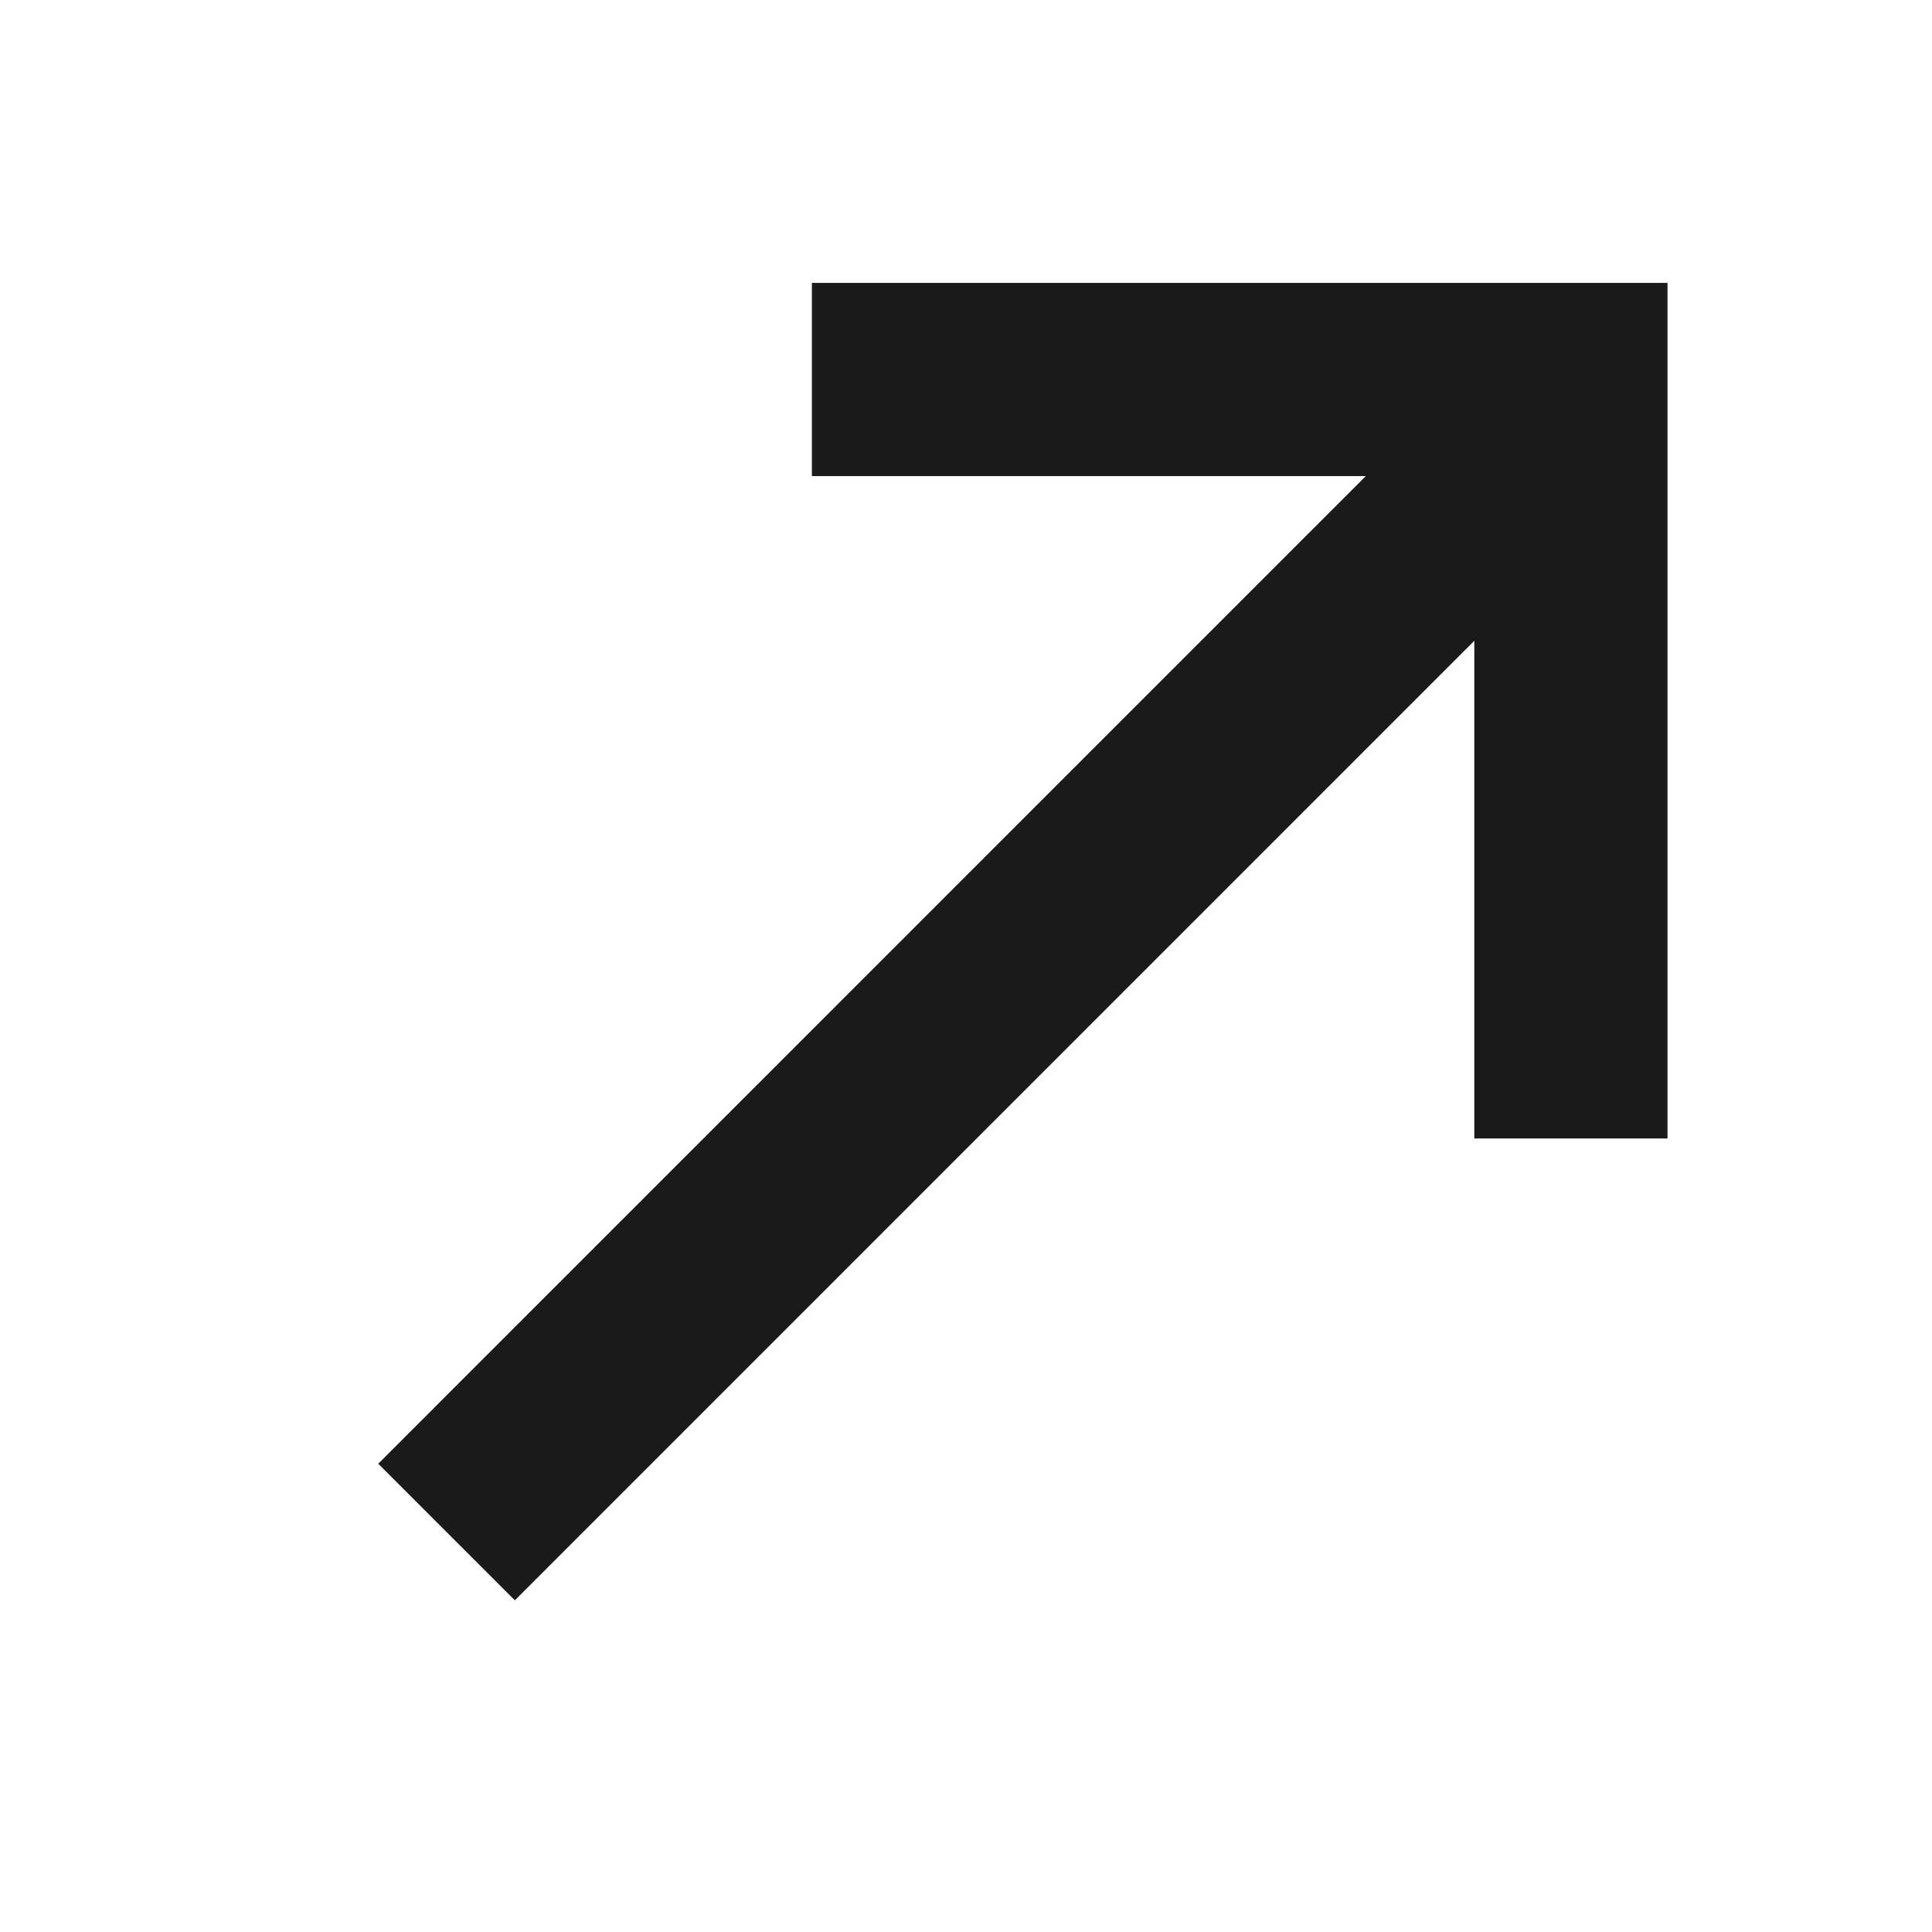
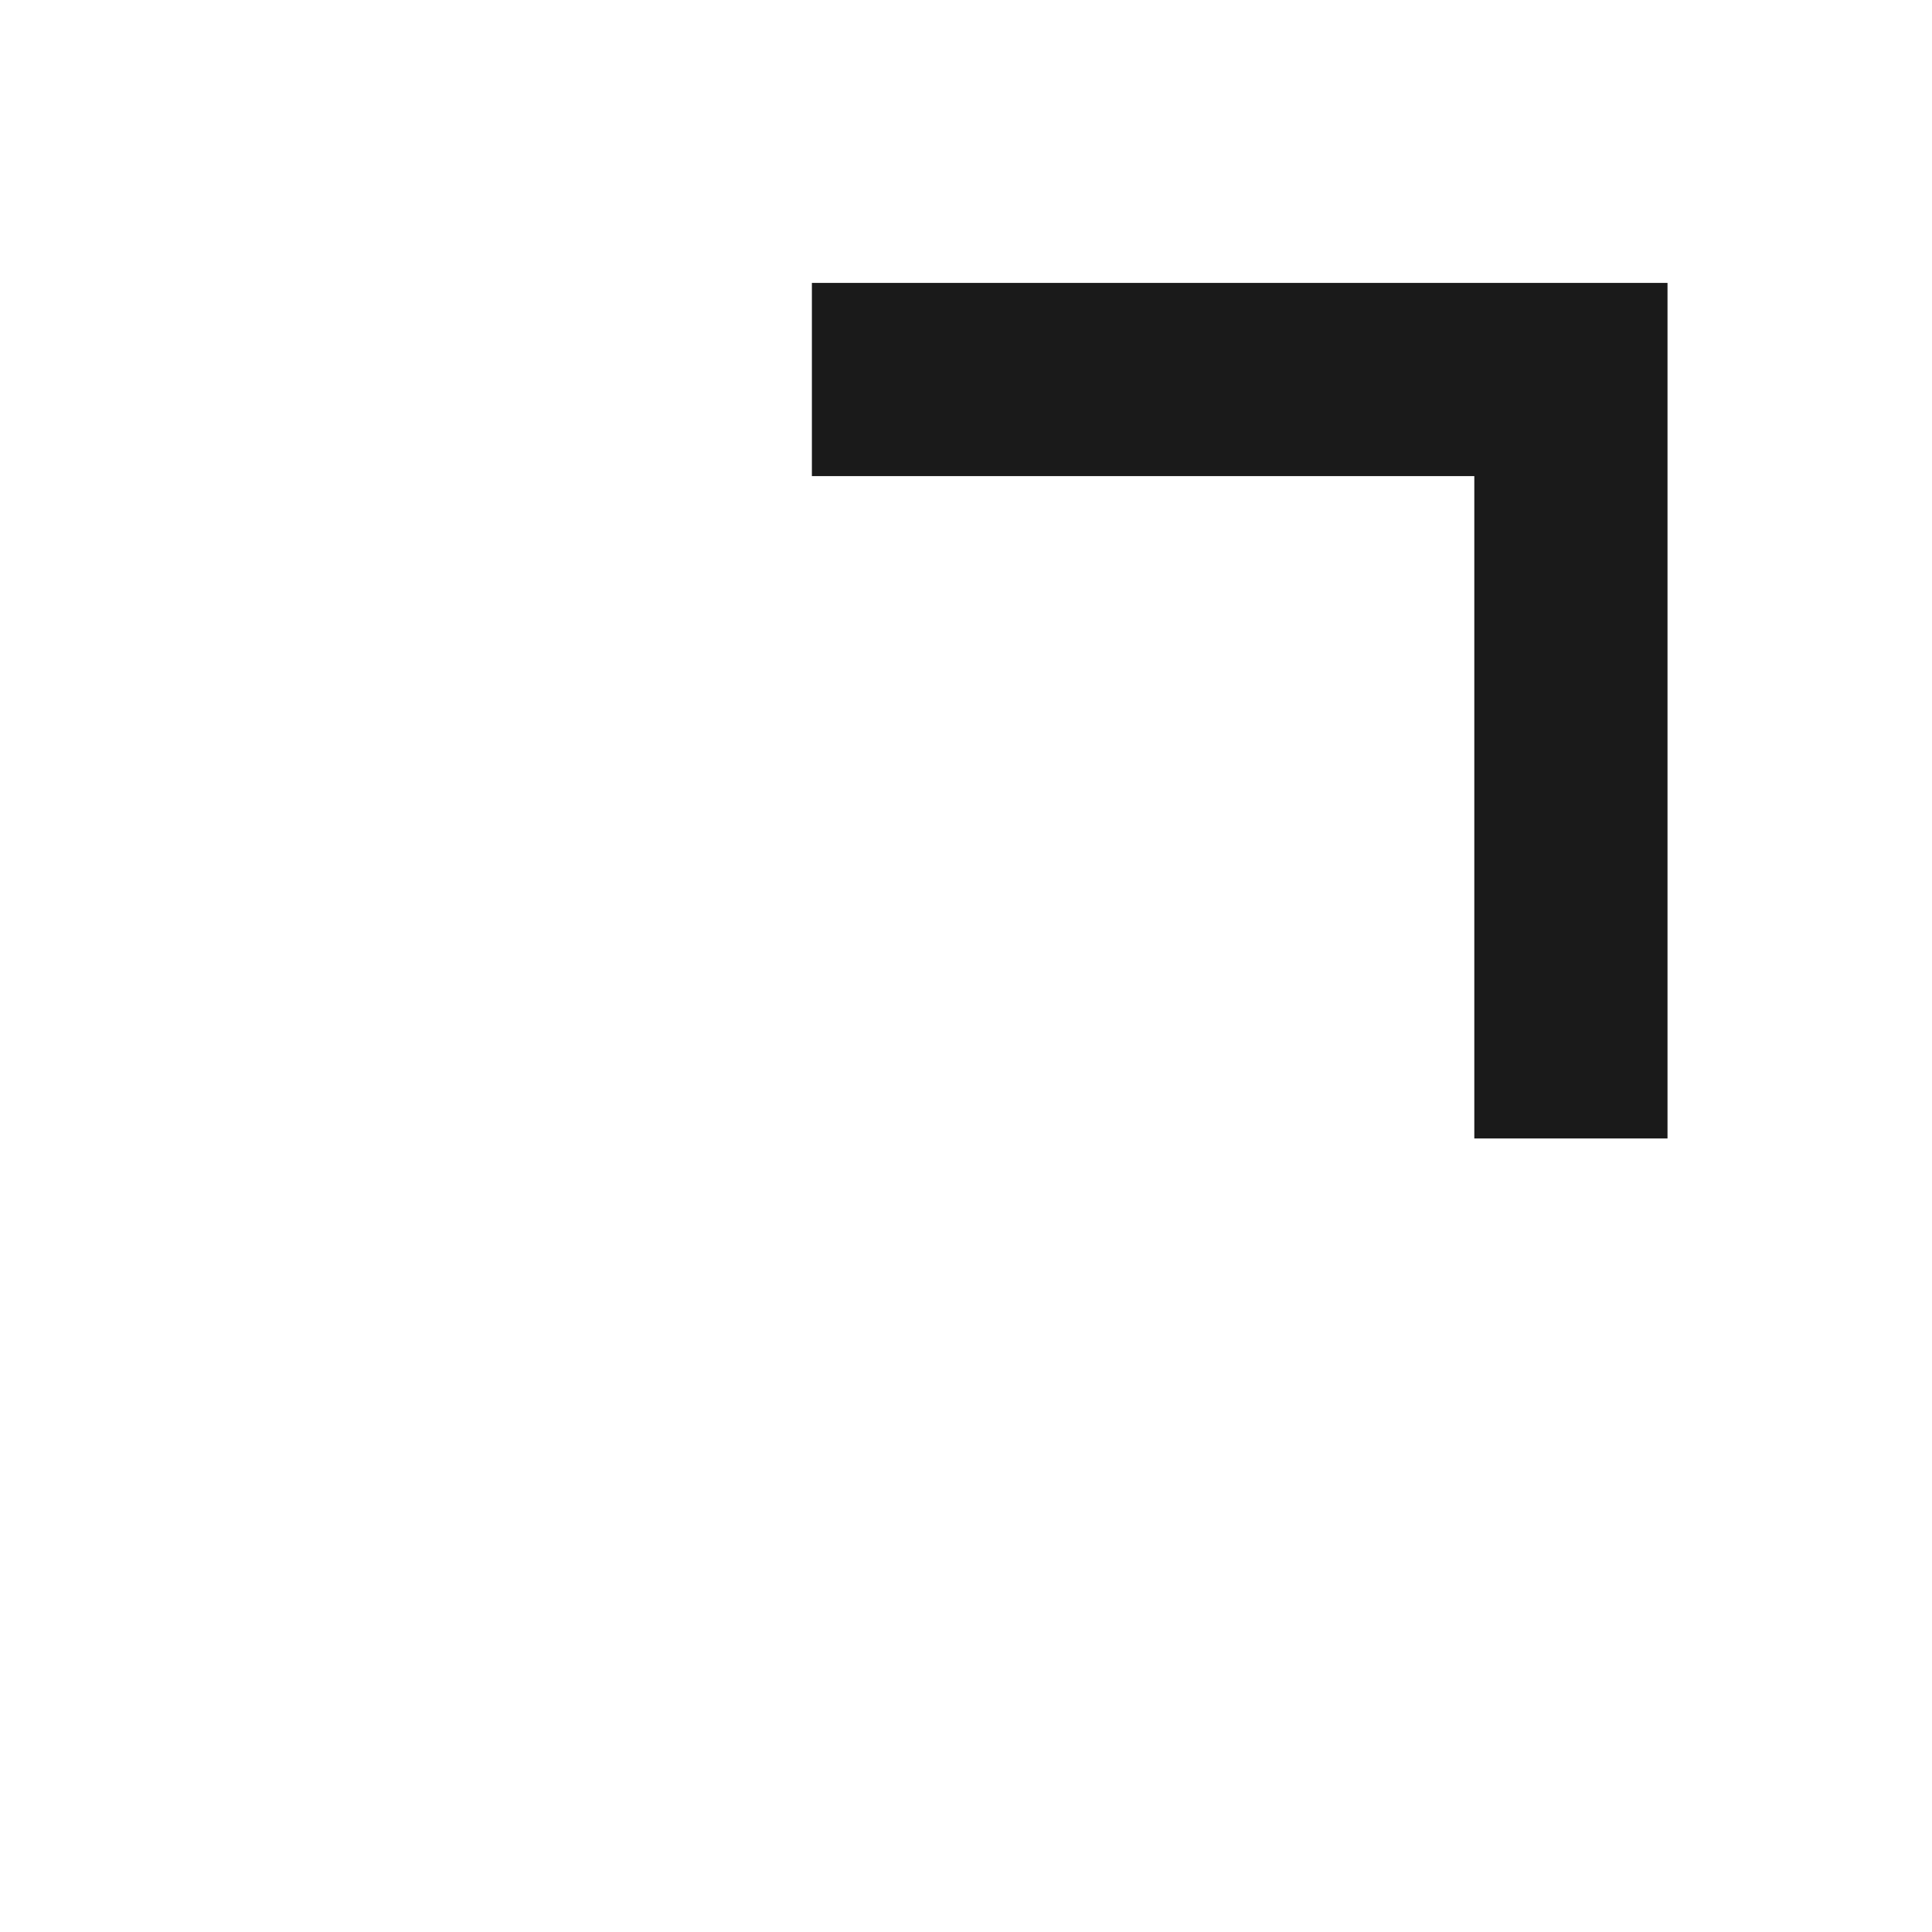
<svg xmlns="http://www.w3.org/2000/svg" width="30" height="30" viewBox="0 0 30 30" fill="none">
  <g id="Frame 2660">
    <g id="Group 2628">
      <path id="Vector 26" d="M12.607 5.893L24.393 5.893L24.393 17.678" stroke="#1A1A1A" stroke-width="3" />
-       <line id="Line 24" x1="24.611" y1="6.111" x2="6.934" y2="23.789" stroke="#1A1A1A" stroke-width="3" />
    </g>
  </g>
</svg>